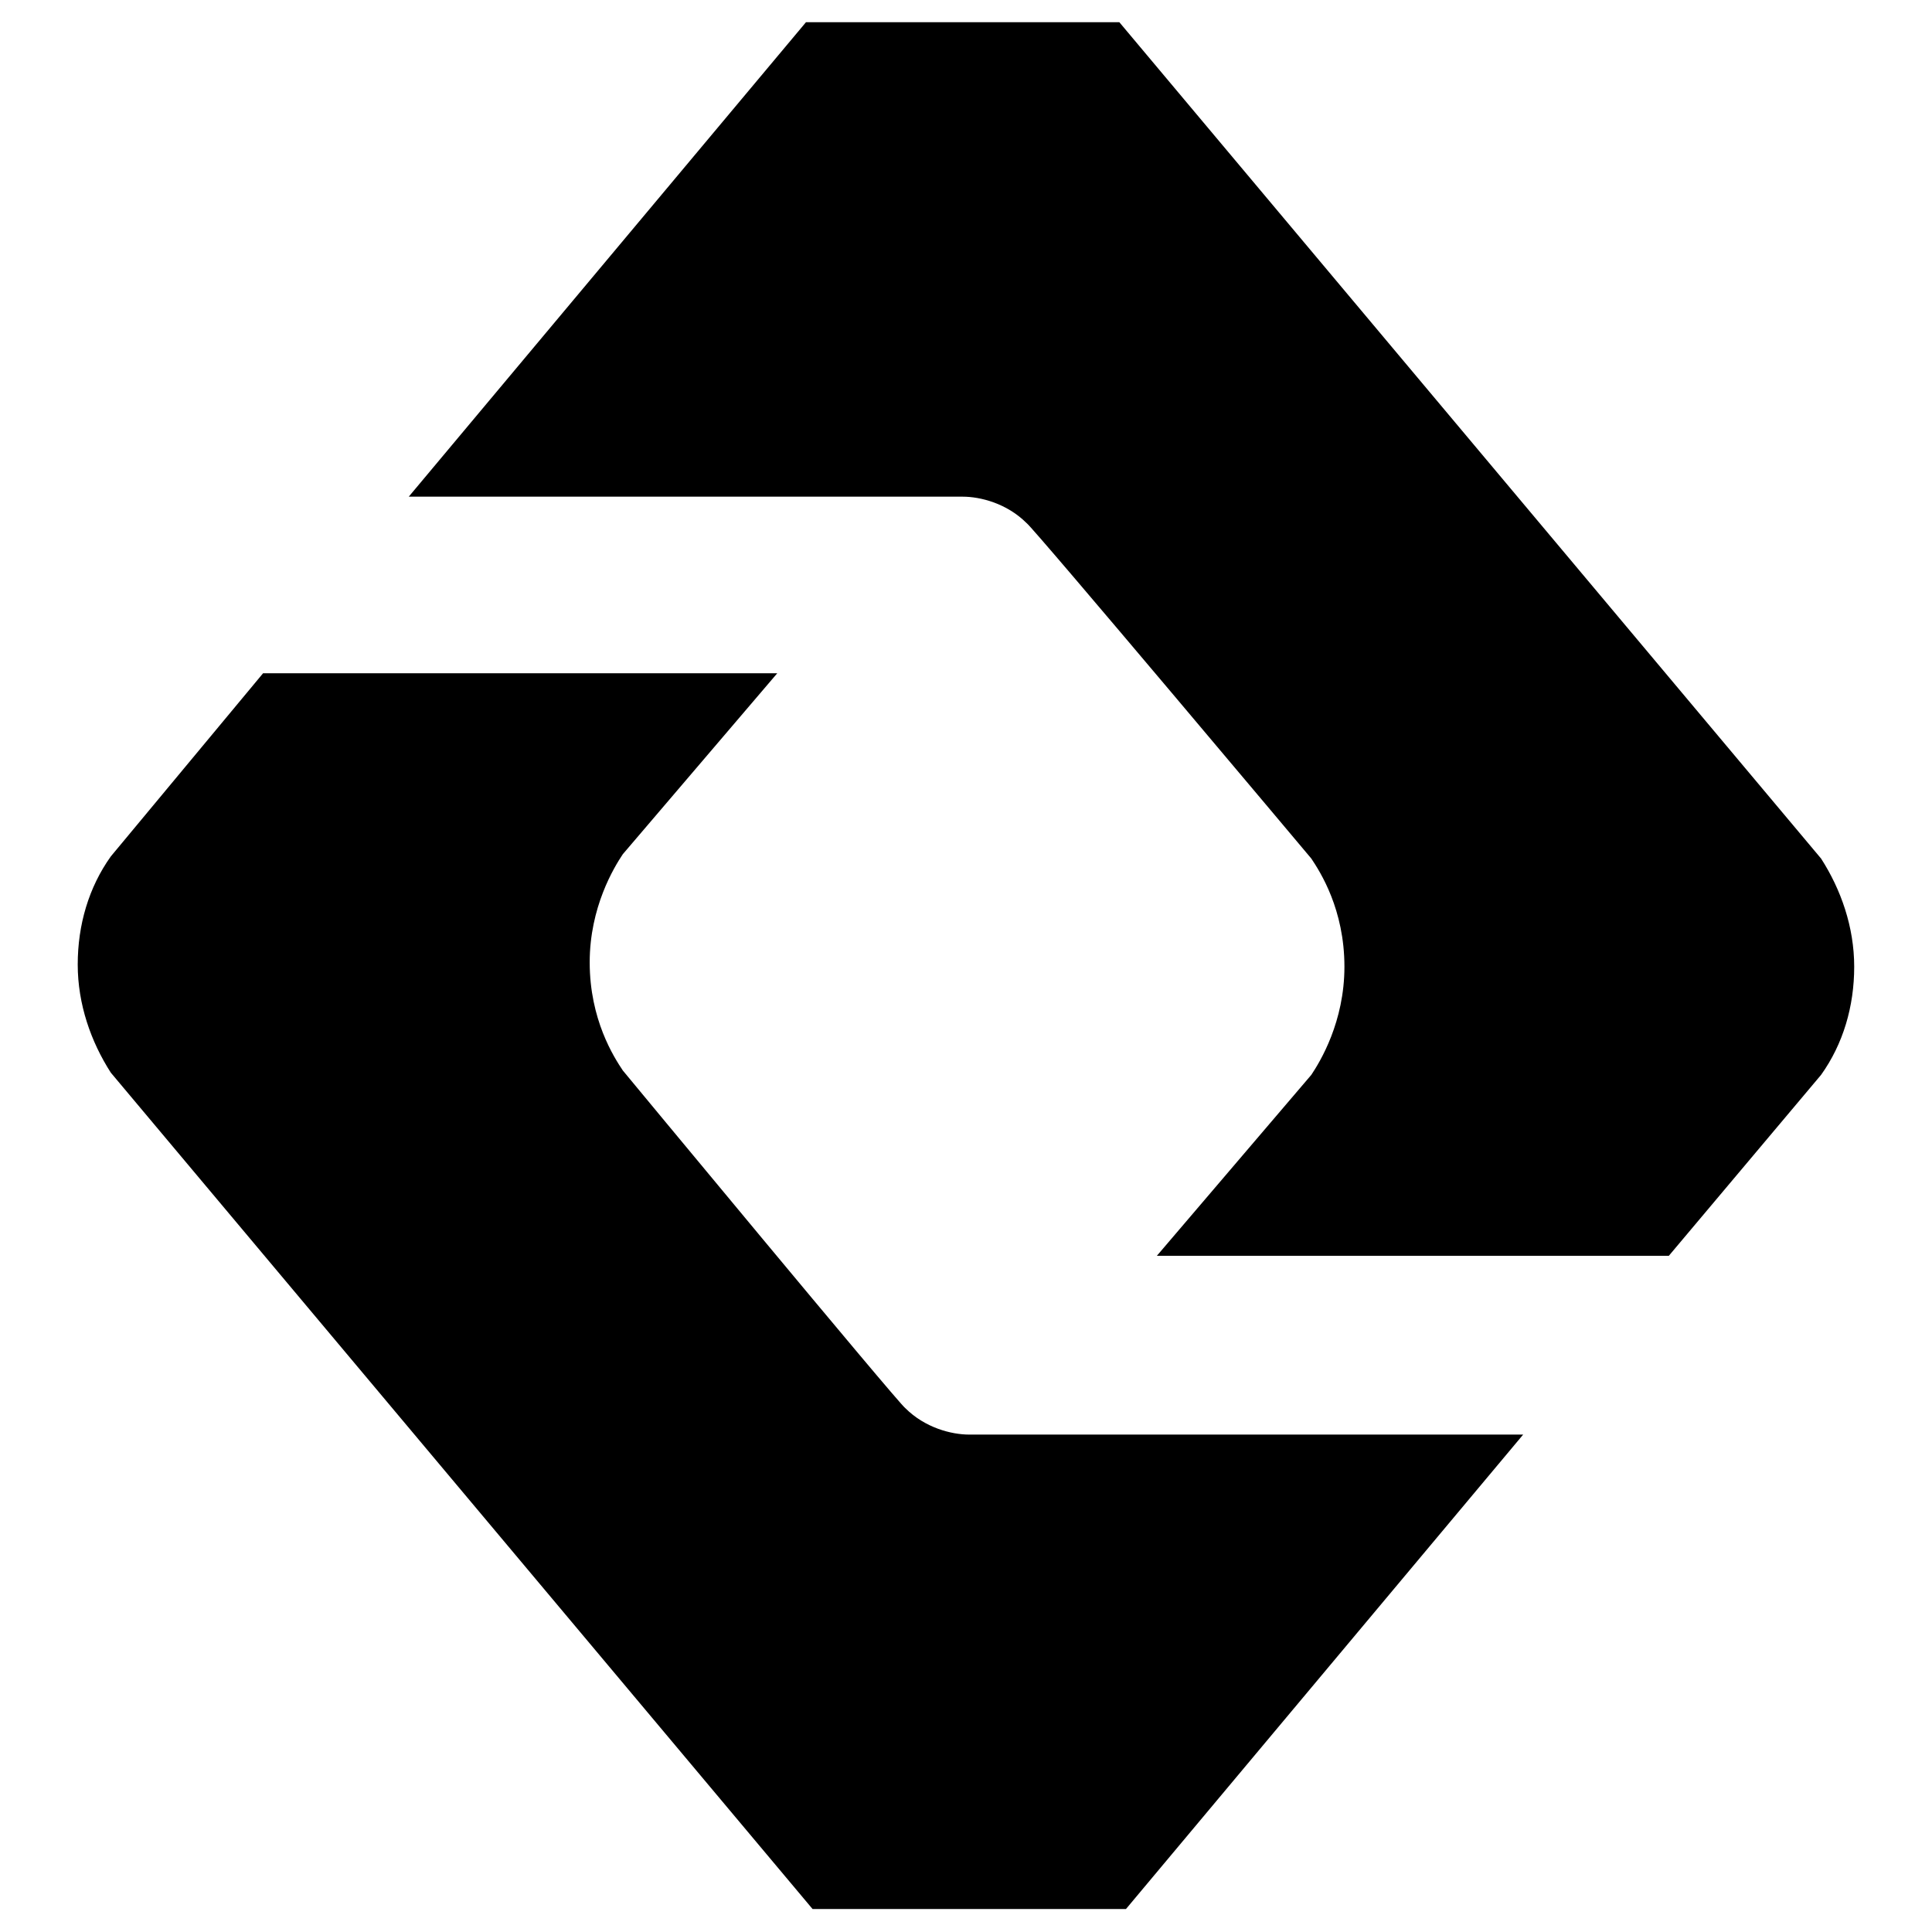
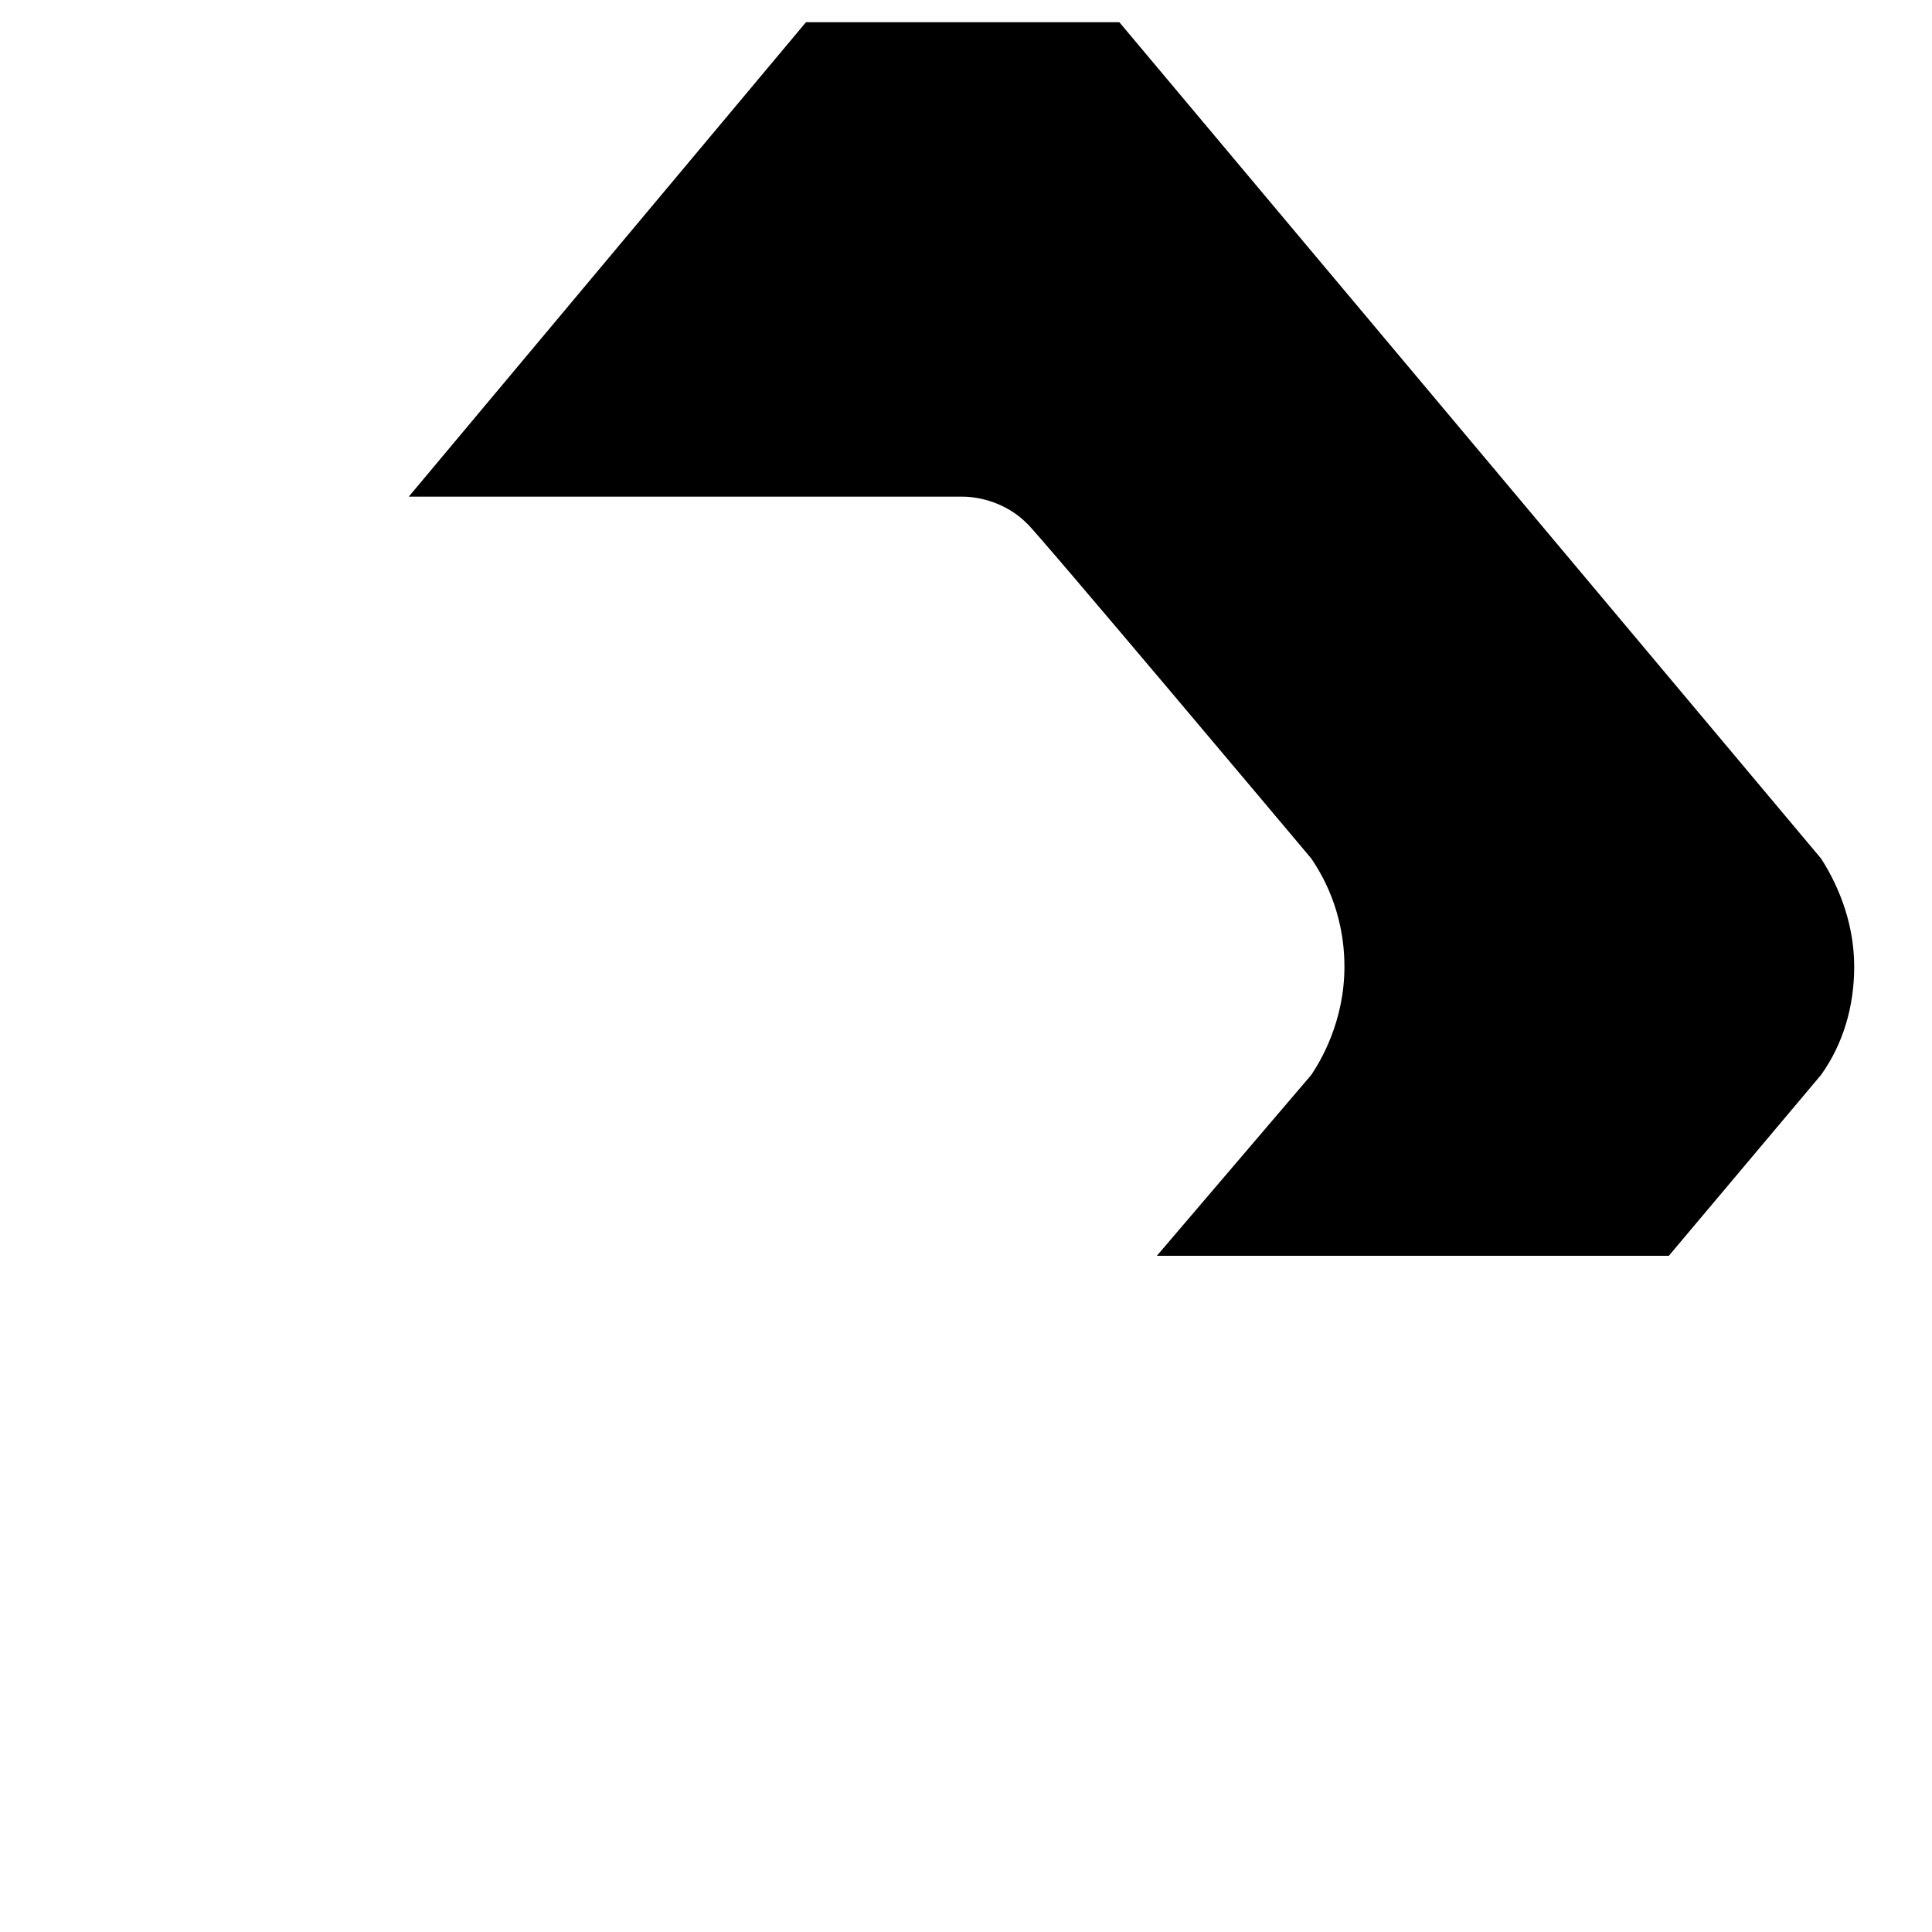
<svg xmlns="http://www.w3.org/2000/svg" width="256px" height="256px" viewBox="0 0 256 256" version="1.1">
  <title>safari-pinned-tab</title>
  <desc>Created with Sketch.</desc>
  <defs />
  <g id="safari-pinned-tab" stroke="none" stroke-width="1" fill="none" fill-rule="evenodd">
    <g id="zingbox-mark-black">
-       <polygon id="Rectangle-path" points="0 2.943 256 0 256 253.057 0 256" />
      <g id="Group" stroke-width="1" fill-rule="evenodd" transform="translate(10.299, 2.943)" fill="#000000">
        <path d="M138.02,0 L96.497,0 L43.864,62.868 L117.259,62.868 C119.598,62.868 123.107,63.745 125.738,66.377 C126.616,66.962 163.459,110.823 163.459,110.823 C164.629,112.578 167.845,117.549 167.845,125.151 C167.845,132.462 164.629,137.725 163.459,139.479 L142.991,163.457 L210.83,163.457 L231.006,139.479 C233.93,135.386 235.392,130.415 235.392,125.151 C235.392,119.888 233.638,114.917 231.006,110.823 L138.02,0 Z" id="Shape" fill-rule="nonzero" />
-         <path d="M97.372,250.015 L138.895,250.015 L191.528,187.147 L118.133,187.147 C115.794,187.147 112.285,186.269 109.654,183.638 C108.776,183.053 72.225,138.899 72.225,138.899 C71.056,137.145 67.839,132.174 67.839,124.571 C67.839,117.261 71.056,111.997 72.225,110.243 L92.694,86.265 L24.562,86.265 L4.386,110.535 C1.462,114.629 0,119.6 0,124.863 C0,130.127 1.754,135.098 4.386,139.192 L97.372,250.015 Z" id="Shape" fill-rule="nonzero" />
      </g>
    </g>
  </g>
</svg>